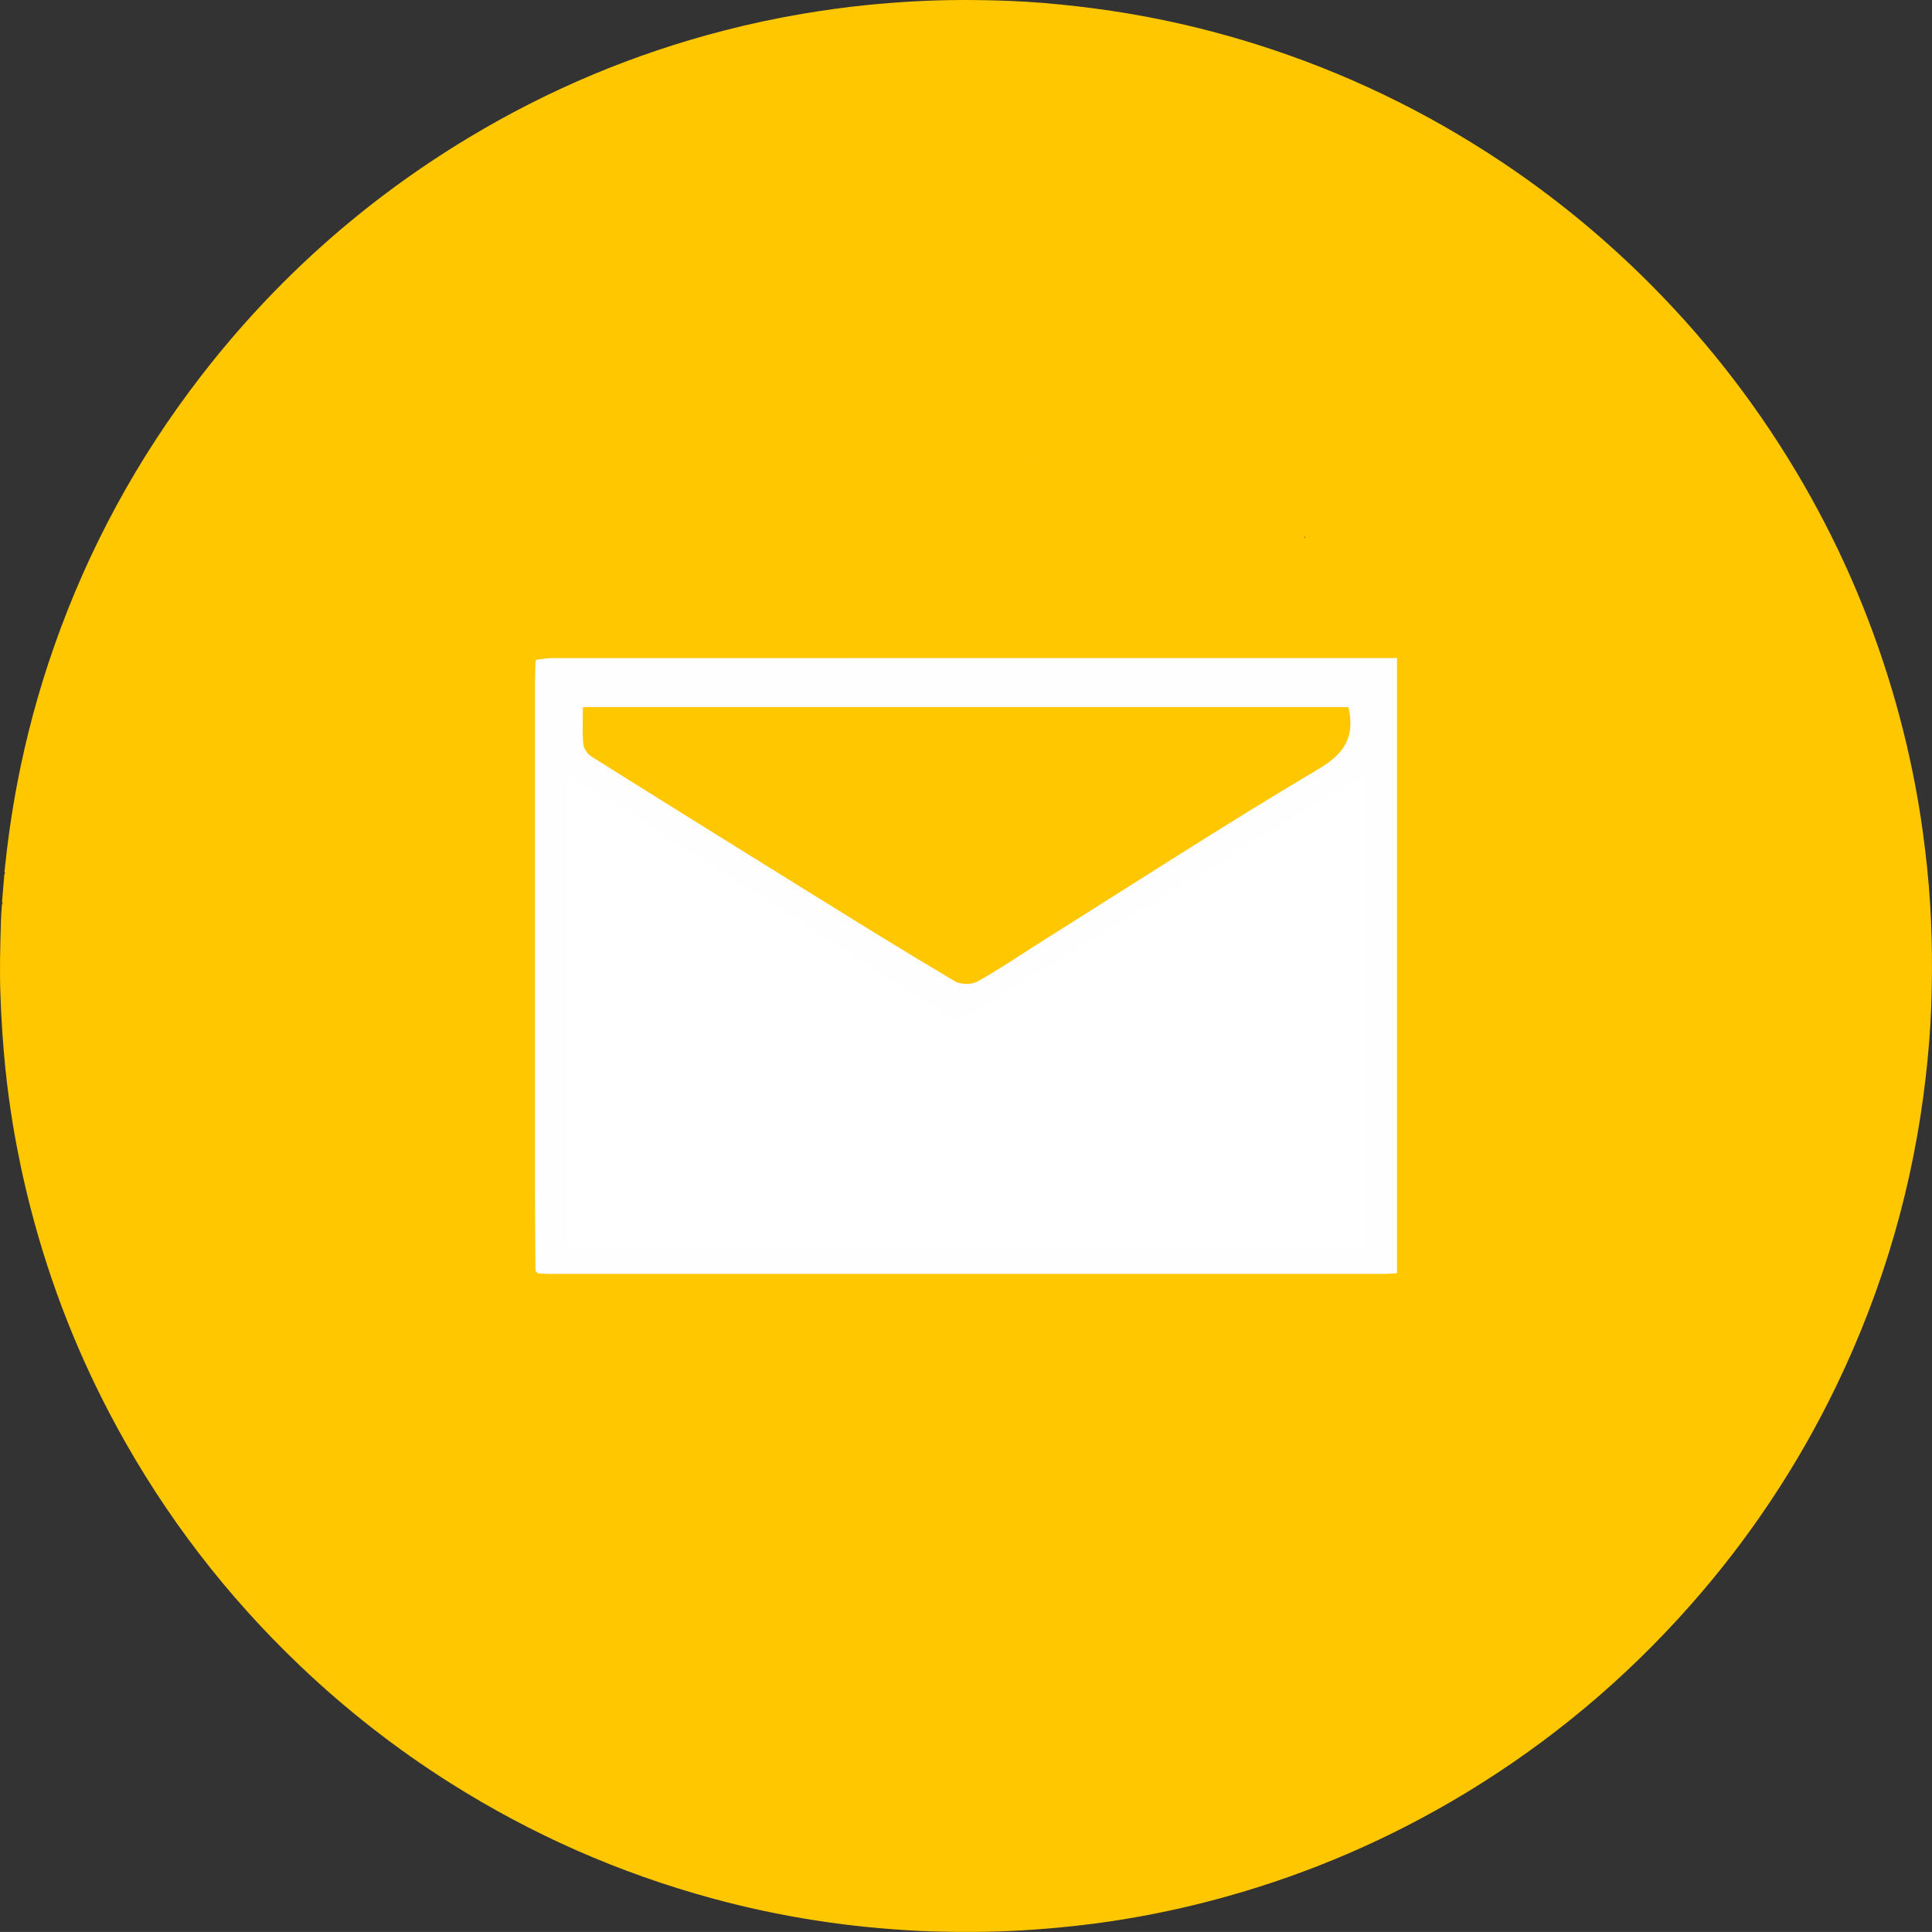
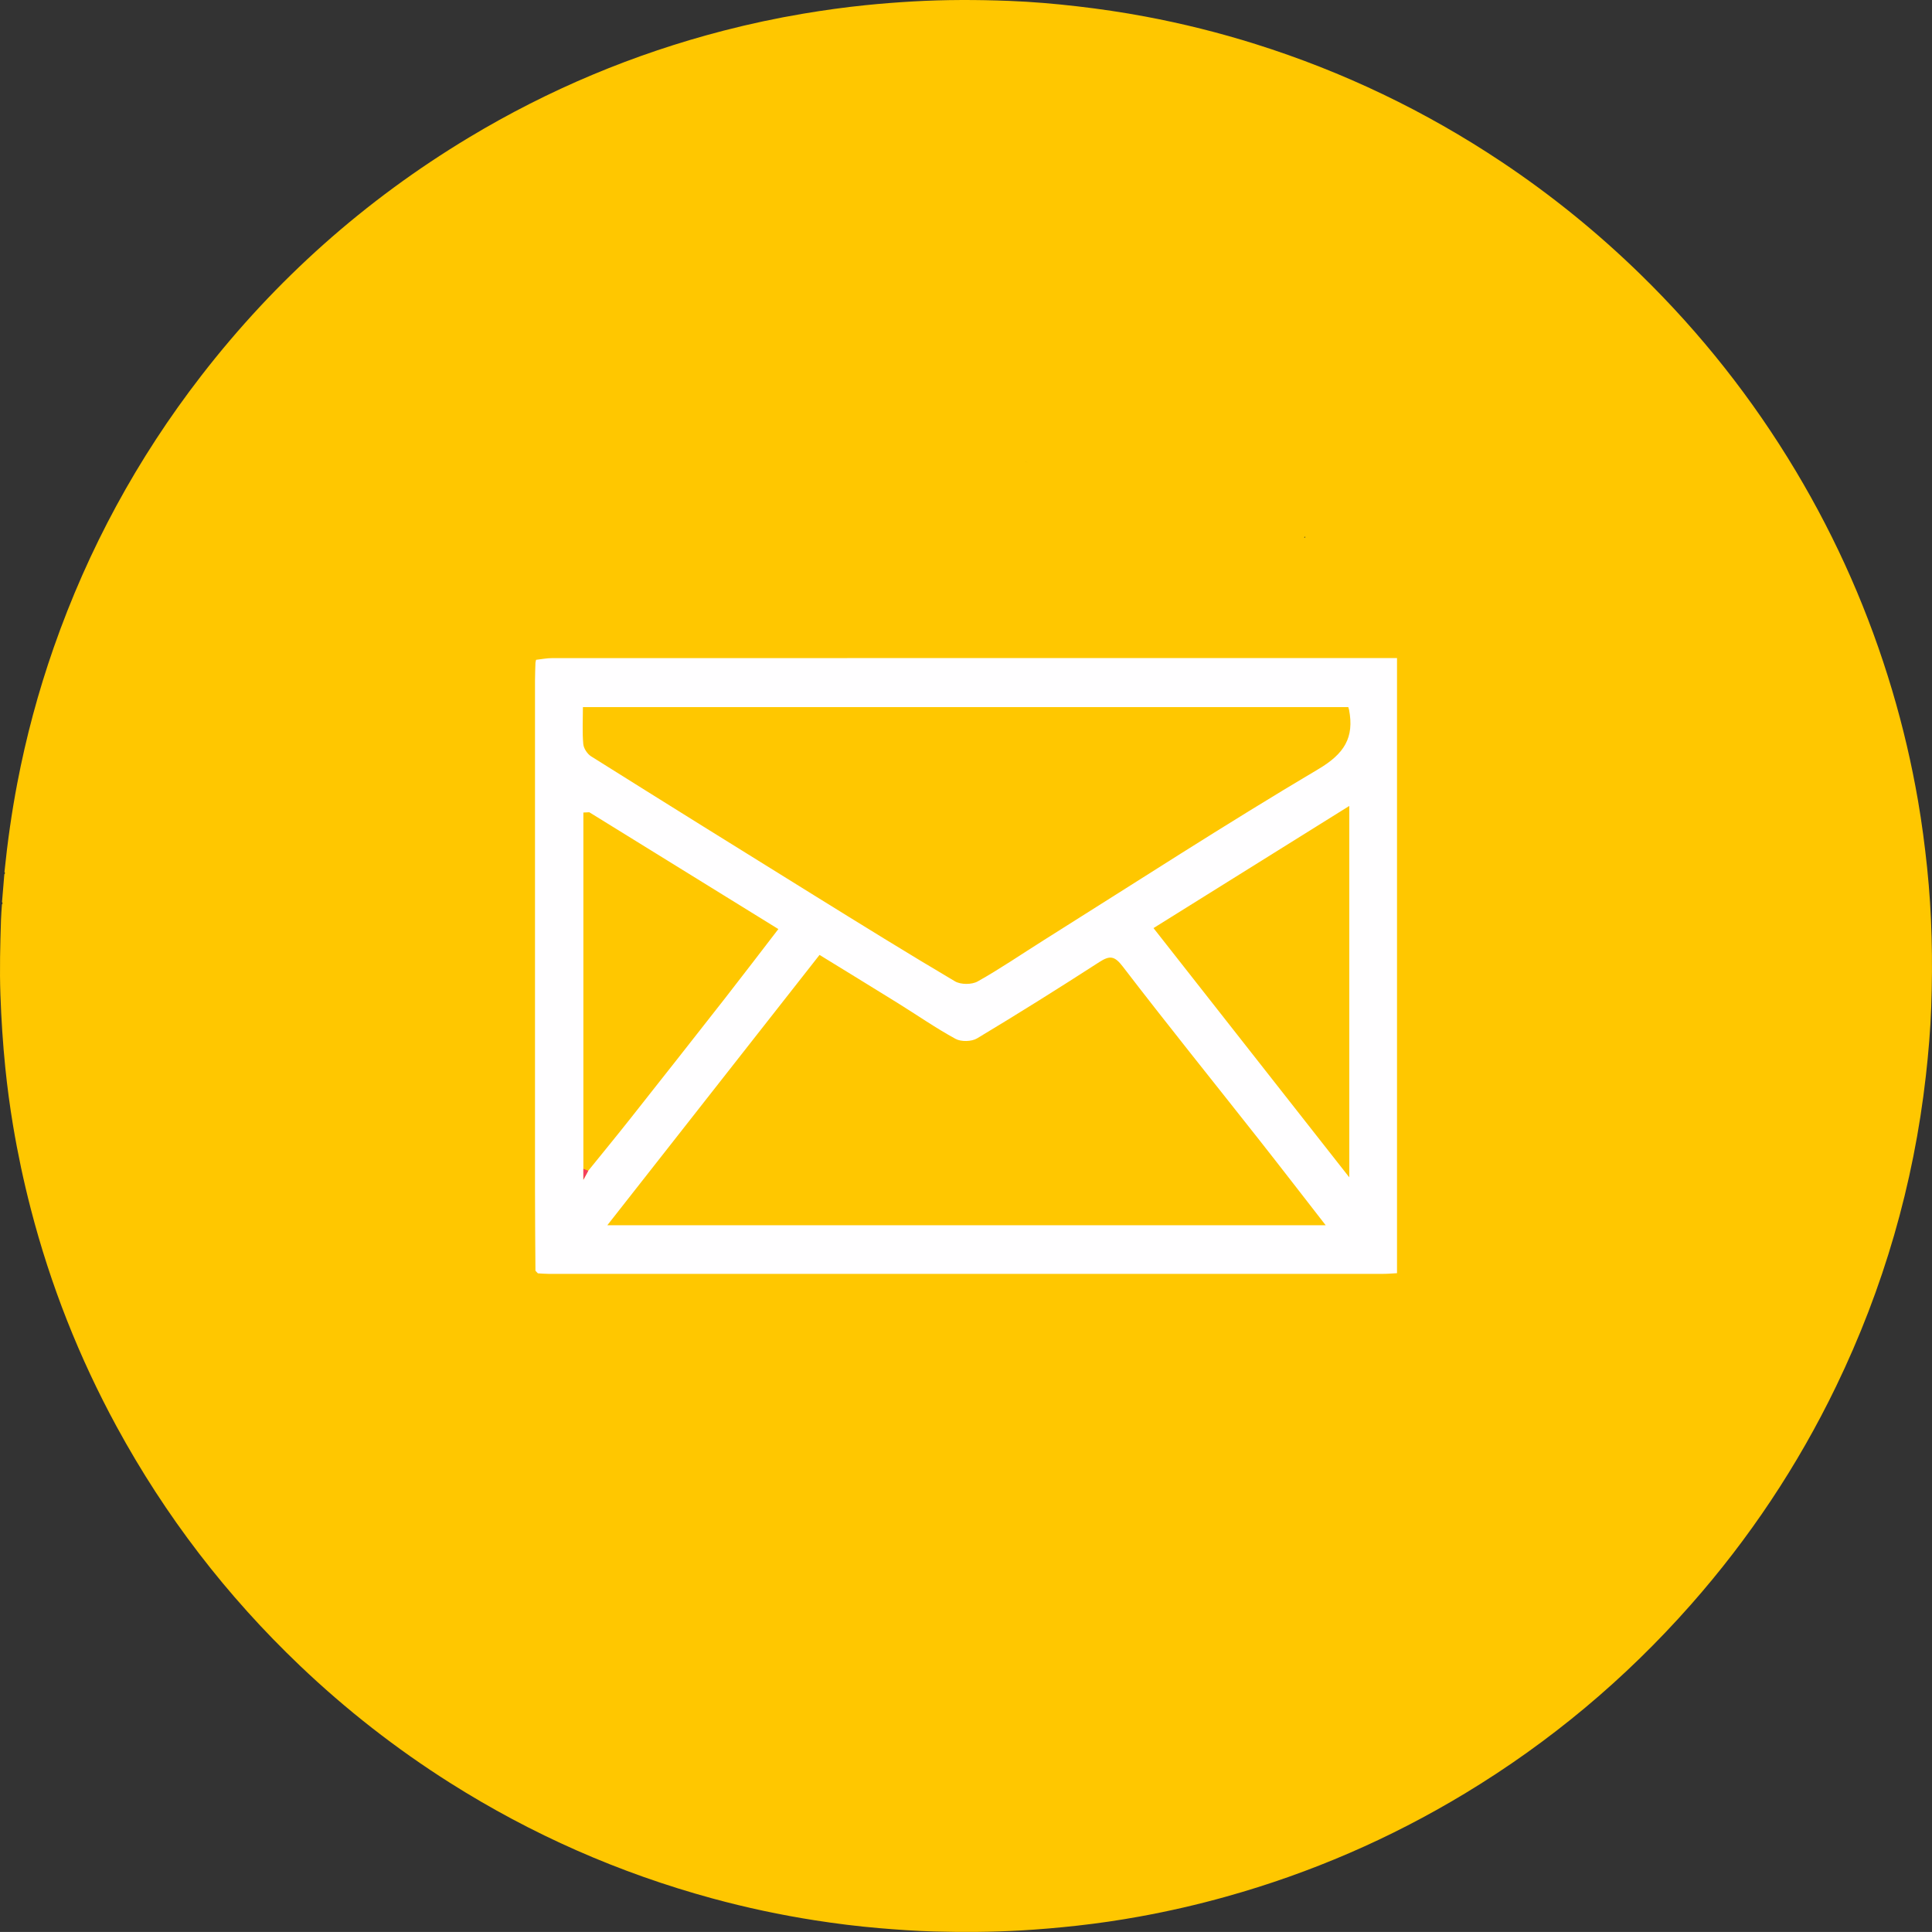
<svg xmlns="http://www.w3.org/2000/svg" id="Layer_1" data-name="Layer 1" viewBox="0 0 1826.09 1826.02">
  <rect x="0" y="0" width="1826.09" height="1826.02" fill="#333333" stroke="none" />
  <defs>
    <style>
      .cls-1 {
        fill: #ed7425;
      }

      .cls-2 {
        fill: #fef3f5;
      }

      .cls-3 {
        fill: #fff;
      }

      .cls-4 {
        fill: #fffeff;
      }

      .cls-5 {
        fill: #f43e5e;
      }

      .cls-6 {
        fill: #ffc700;
      }

      .cls-7 {
        fill: #f0a27f;
      }
    </style>
  </defs>
-   <path class="cls-7" d="m904.36,965.06c.63.8.64,1.56-.13,2.28-.63-.8-.64-1.56.13-2.28Z" />
  <path class="cls-7" d="m904.34,965.06c.64.78.66,1.54-.07,2.28-.68-.78-.68-1.54.07-2.28Z" />
-   <path class="cls-1" d="m904.34,964.44c-.04,1.17-.08,2.34-.09,3.51,0-1.17.04-2.34.09-3.51Z" />
  <path class="cls-1" d="m904.3,966.18s-.01.01-.01.02h0s-.01,0-.01,0v-.02h.02Z" />
  <path class="cls-1" d="m904.9,966.6c-.34-.31-.74-.58-1.22-.78v-.02c.48.2.88.48,1.22.8Z" />
  <path class="cls-6" d="m1821.47,820.08c-2.22-21.17-4.97-42.26-8.59-63.23-6.08-35.2-14.2-69.94-24.39-104.2-21.71-73-52.1-142.19-91.2-207.55-40.81-68.22-89.7-130.06-146.59-185.6-40.51-39.54-84.28-75.05-131.37-106.46-72.19-48.16-149.69-85.28-232.48-111.33-34.26-10.78-69.05-19.45-104.35-26.08-21.29-3.99-42.7-7.15-64.22-9.64-21.35-2.47-42.74-4.3-64.19-5.14-30.39-1.18-60.8-1.23-91.19.51-14.99.86-29.94,2.02-44.88,3.54-19.65,2.01-39.2,4.72-58.68,8-25.48,4.29-50.71,9.67-75.72,16.15-84.96,21.99-165.06,55.59-240.24,100.83-98.49,59.27-182.91,134.43-253.23,225.35-60.35,78.04-106.82,163.66-139.37,256.81-14.62,41.84-26.08,84.52-34.41,128.05-5.32,27.82-9.28,55.83-12.15,84,.63.8.64,1.56-.13,2.28l-2.17,26.23c.64.78.65,1.53-.08,2.27-.31,4.74-.74,9.48-.89,14.22-.75,23.75-1.4,47.49-.55,71.26.82,22.99,2.29,45.91,4.61,68.8,1.87,18.35,4.32,36.61,7.35,54.78,4.41,26.42,9.99,52.6,16.7,78.54,18.63,72.06,45.74,140.79,81.31,206.15,45.88,84.3,103.63,159.51,173.11,225.73,43.61,41.57,90.87,78.48,141.77,110.7,77.25,48.9,160.03,85.33,248.25,109.35,31.91,8.68,64.21,15.56,96.88,20.66,20.09,3.14,40.25,5.64,60.52,7.37,17.23,1.47,34.47,2.68,51.76,3.16,27.37.75,54.72.6,82.07-.96,17.84-1.01,35.61-2.57,53.37-4.53,19.64-2.17,39.18-5.04,58.61-8.56,27.85-5.04,55.4-11.38,82.66-19.01,79.48-22.23,154.56-54.68,225.18-97.36,80.31-48.53,151.47-108.06,213.57-178.41,55.16-62.5,100.97-131.24,137.25-206.27,44.96-93,73.3-190.85,84.91-293.53,2.46-21.73,4.31-43.5,5.09-65.34,1.57-43.92.68-87.78-3.9-131.54Zm-1229.29,557.78l-.02-.02s0,0,.02.01h0Zm377.72-941.35l-.27-.02h0s-.01,0-.01,0v-.02h.02l.26.02v.02Zm.01.01v-.02c.48.2.88.48,1.22.8-.34-.31-.74-.58-1.22-.78Zm144.21-76.36v-.05s0-.01.01-.01c0,.02,0,.04-.01.06Zm119.48,147.66c-.06.2-.21.34-.44.41-.07.02-.13.03-.21.05-.04.01-.08.01-.12.01-.06,0-.14.01-.22,0,.33-.43.65-.85.98-1.29h0s.01-.01.01-.01c.07.33.08.62,0,.83Z" />
  <path class="cls-1" d="m904.43,966.2v.02l-.27-.02h-.01v-.02h.02l.26.02Z" />
  <path class="cls-1" d="m904.76,966.38c-.06.2-.21.34-.44.41-.07.02-.13.03-.21.05-.04.01-.08.01-.12.01-.06,0-.14.01-.22,0,.33-.43.65-.85.98-1.29h.01c.07.32.08.61,0,.82Z" />
  <path class="cls-1" d="m1036.26,1001.04h-.01c.07.34.08.62.01.83.08-.21.07-.5,0-.83Zm-263.69-70.49v.02c.48.2.88.47,1.22.78-.34-.32-.74-.6-1.22-.8Zm-.27-.03h-.02v.02h.01s0,0,0,0l.27.02v-.02l-.26-.02Z" />
  <g>
    <path class="cls-4" d="m506.64,623.64c5.06-.56,10.11-1.6,15.17-1.6,260.32-.08,520.63-.07,780.95-.07,5.6,0,11.2,0,17.67,0v581.42c-4.52.24-8.64.64-12.75.64-263.15.03-526.29.03-789.44,0-3.29,0-6.58-.32-9.87-.5-.76-.82-1.52-1.63-2.28-2.45-.15-24.94-.42-49.88-.42-74.82-.04-161-.02-322,0-482.99,0-5.64.28-11.28.43-16.92.18-.9.36-1.81.55-2.71Zm50.36,144.09c-1.87.09-3.74.17-5.61.26v347.11c2.74-5.05,3.69-6.8,4.64-8.56,13.15-16.27,26.44-32.43,39.41-48.83,29.95-37.87,59.83-75.81,89.59-113.84,16.98-21.71,33.66-43.65,50.66-65.73-60.65-37.48-119.67-73.94-178.69-110.41Zm717.38-99.37h-723.42c0,12.37-.67,23.72.35,34.92.38,4.13,3.82,9.35,7.42,11.61,70.25,44.11,140.68,87.94,211.19,131.64,44.05,27.3,88.1,54.63,132.71,81,5.44,3.22,15.87,3.22,21.41.11,21.36-11.97,41.62-25.89,62.38-38.93,86.37-54.25,171.97-109.8,259.69-161.77,24.49-14.51,34.05-29.74,28.98-56.12-.09-.46-.26-.91-.71-2.45Zm-21.36,489.73c-22.02-28.3-42.88-55.39-64.05-82.24-42.61-54.05-85.82-107.63-127.7-162.23-7.79-10.16-12.23-10.74-22.24-4.28-38.12,24.62-76.58,48.74-115.48,72.1-5.19,3.12-15.07,3.37-20.35.49-18.68-10.18-36.24-22.41-54.35-33.66-24.68-15.33-49.49-30.47-74.24-45.7-67.04,85.4-133.11,169.56-200.59,255.52h679Zm22.29-45.3v-351.02c-62.36,38.91-123.07,76.78-185.04,115.45,61.44,78.22,122,155.32,185.04,235.57Z" />
    <path class="cls-2" d="m506.64,623.64c-.18.9-.36,1.81-.55,2.71.18-.9.36-1.81.55-2.71Z" />
    <path class="cls-2" d="m506.1,1201.09c.76.82,1.52,1.63,2.28,2.45-.76-.82-1.52-1.63-2.28-2.45Z" />
    <path class="cls-5" d="m551.39,1104.79c1.55.58,3.09,1.17,4.64,1.75-.95,1.75-1.9,3.51-4.64,8.56v-10.31Z" />
    <path class="cls-5" d="m557,767.73c-1.87.09-3.74.17-5.61.26,1.87-.09,3.74-.17,5.61-.26Z" />
  </g>
-   <polygon class="cls-3" points="536.41 730.98 904.76 965.55 1291.06 730.98 1291.06 1180.18 536.41 1180.18 536.41 730.98" />
</svg>